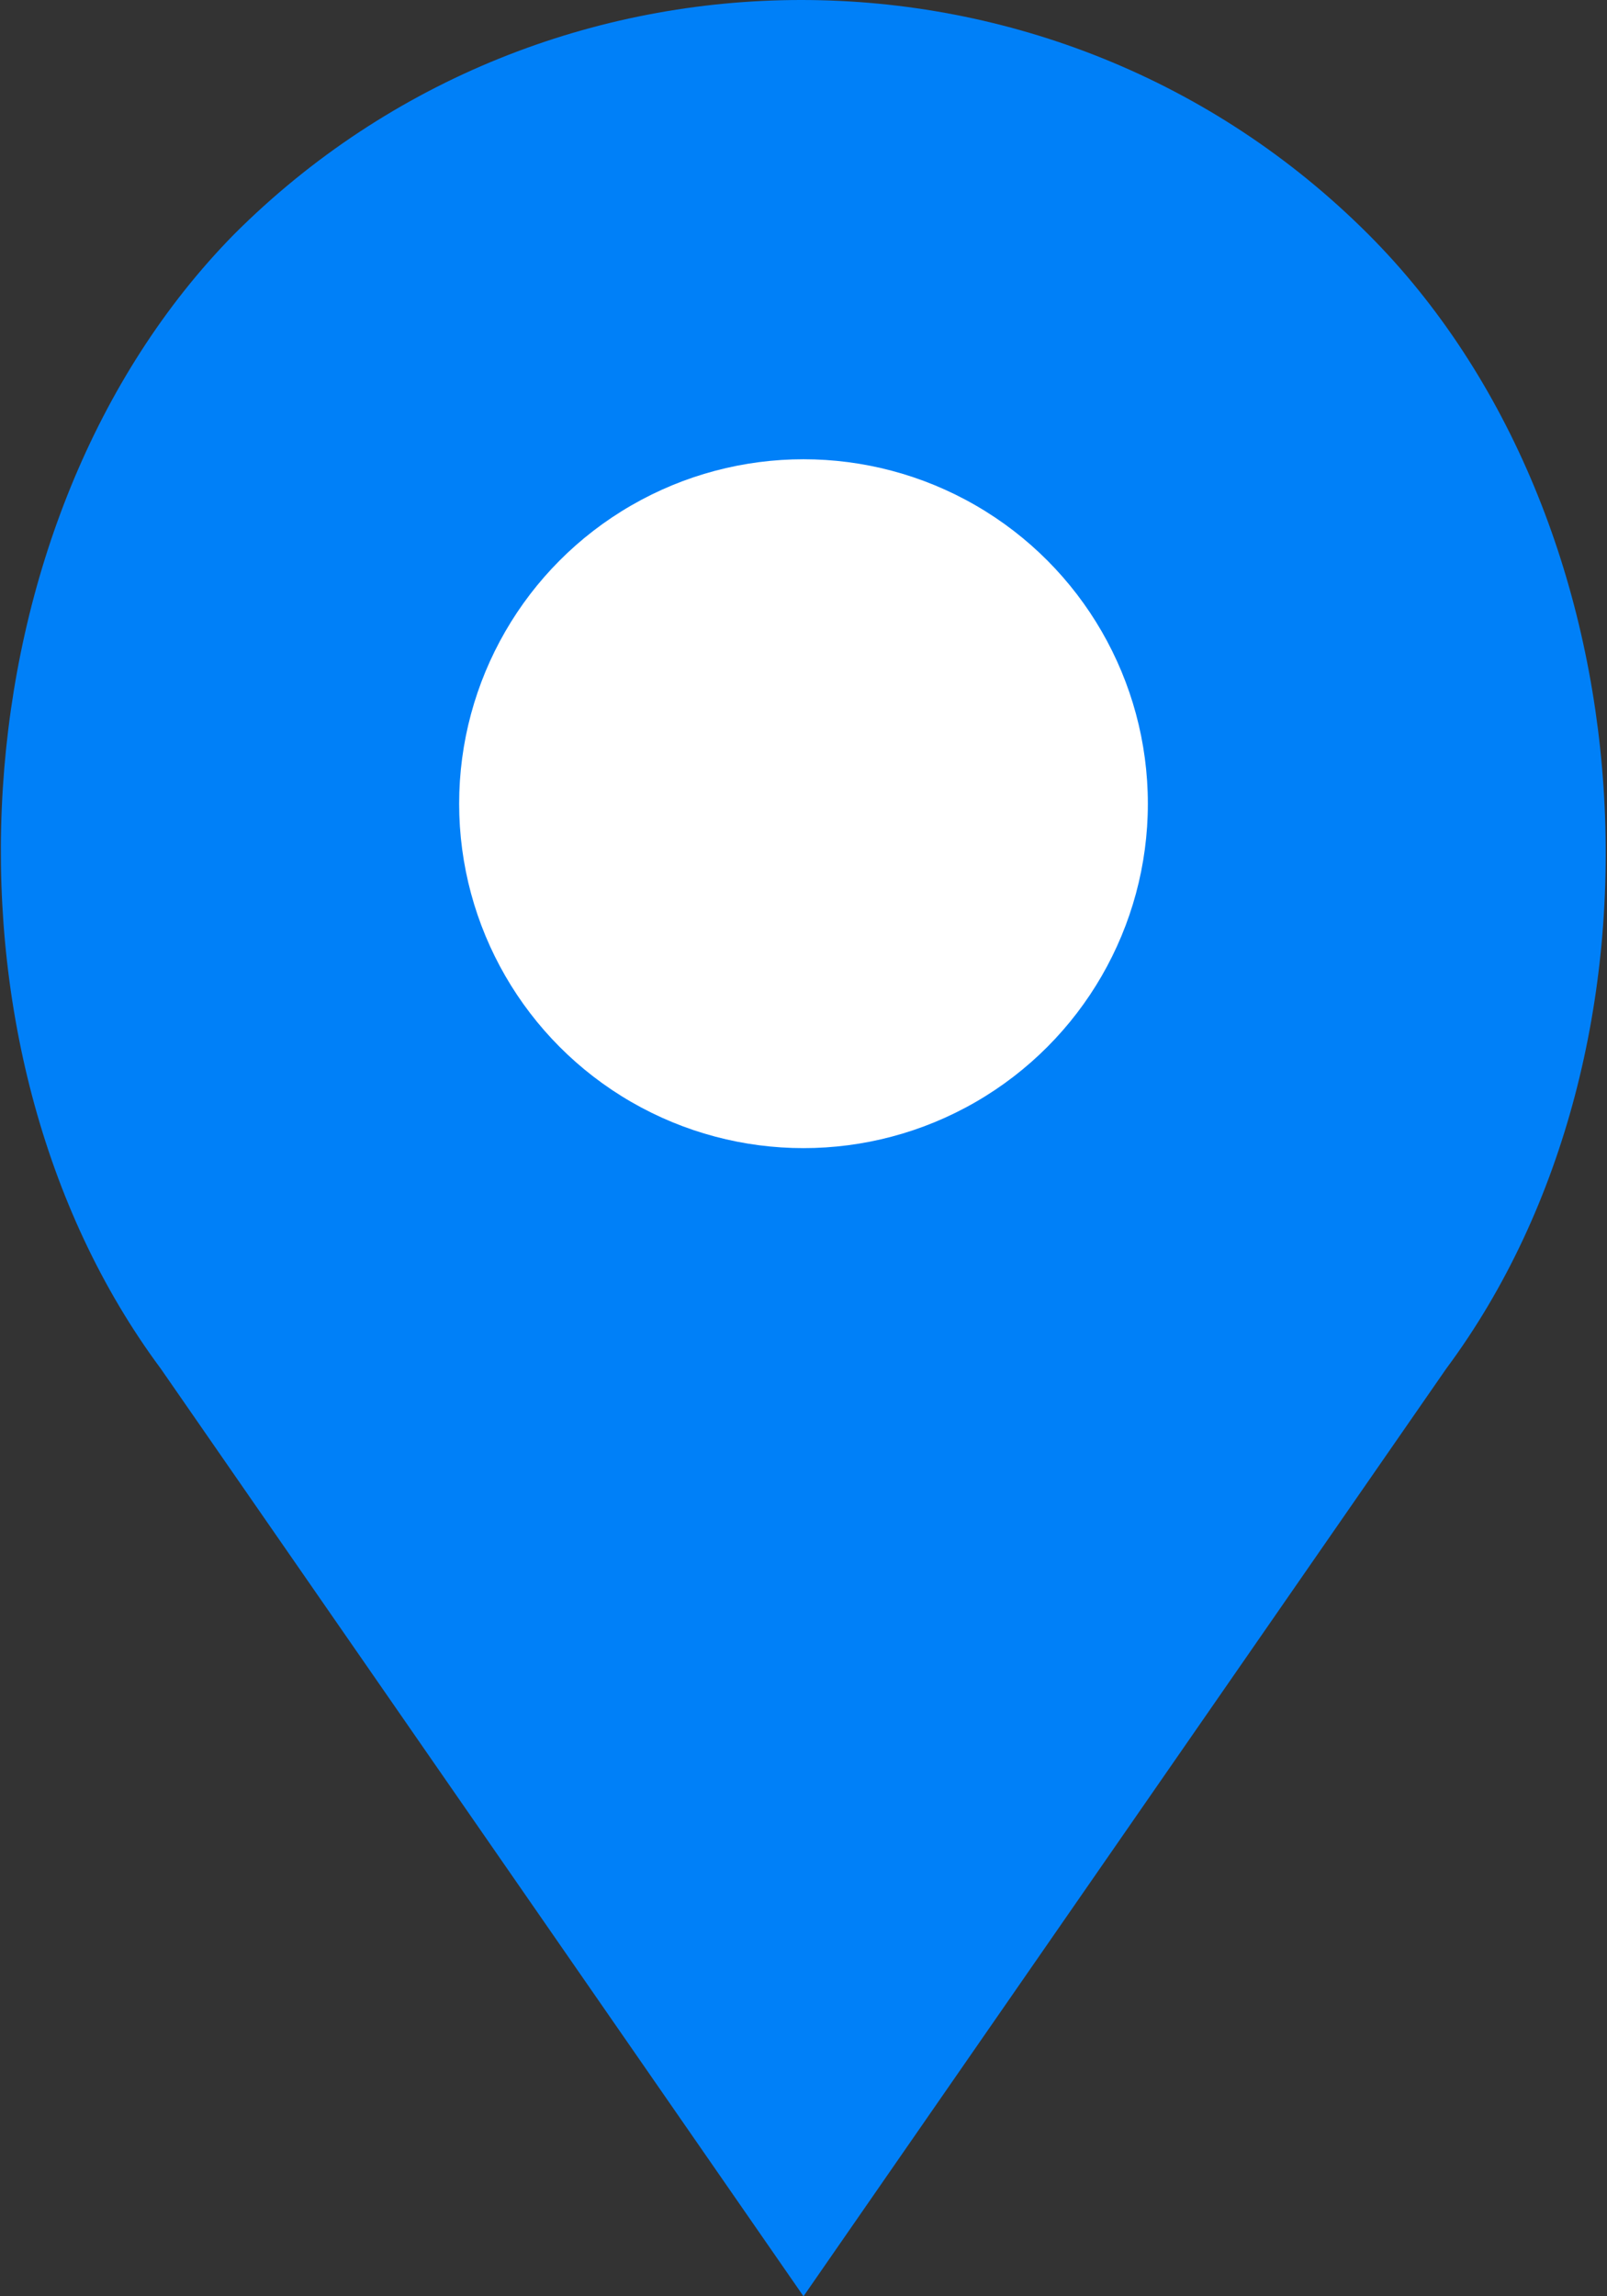
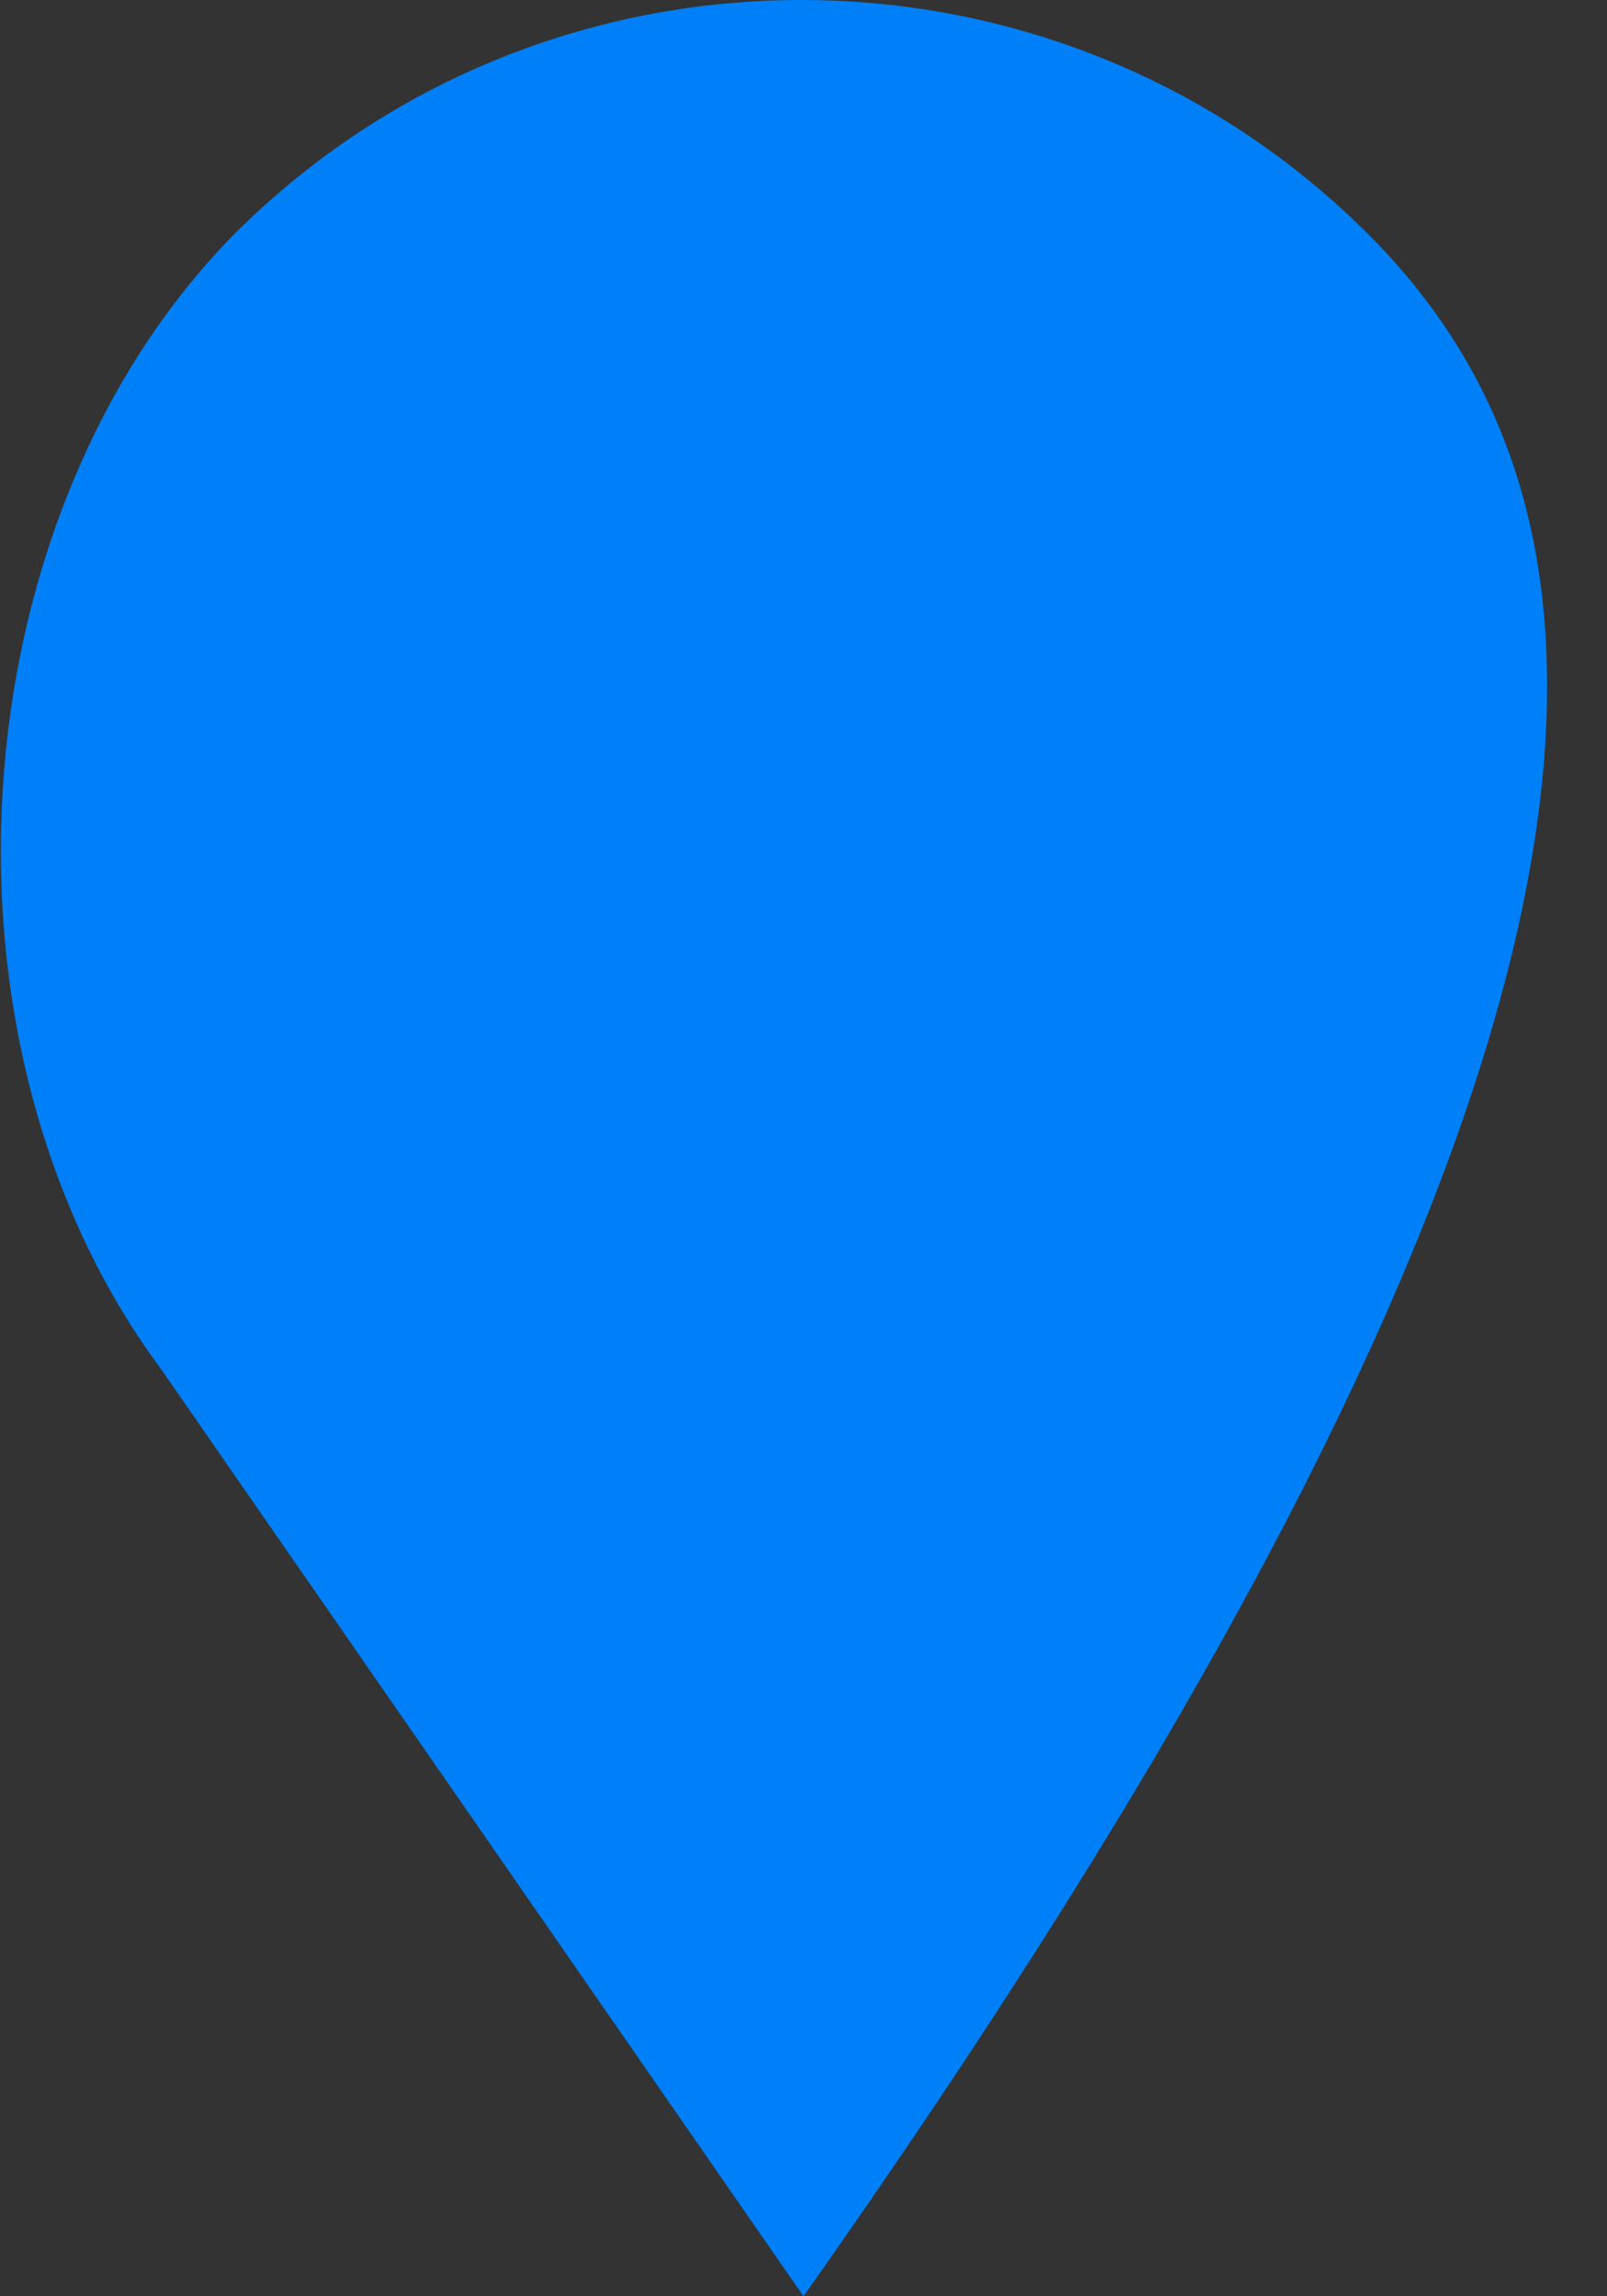
<svg xmlns="http://www.w3.org/2000/svg" xmlns:xlink="http://www.w3.org/1999/xlink" version="1.1" id="Layer_1" x="0px" y="0px" viewBox="0 0 35 50" style="enable-background:new 0 0 35 50;" xml:space="preserve" width="70px" height="100px">
  <rect x="0" y="0" width="35" height="50" fill="#333333" stroke="none" />
  <style type="text/css">
	.st0{clip-path:url(#SVGID_2_);fill-rule:evenodd;clip-rule:evenodd;fill:#FFFFFF;}
</style>
  <defs>
-     <path id="SVGID_1_" d="M29.8,5.1L29.8,5.1C23-1.7,11.9-1.7,5.1,5.1C-1,11.3-1.7,22.8,3.5,29.8l14,20.2l14-20.2   C36.7,22.8,36,11.3,29.8,5.1" />
+     <path id="SVGID_1_" d="M29.8,5.1L29.8,5.1C23-1.7,11.9-1.7,5.1,5.1C-1,11.3-1.7,22.8,3.5,29.8l14,20.2C36.7,22.8,36,11.3,29.8,5.1" />
  </defs>
  <use xlink:href="#SVGID_1_" style="overflow:visible;fill-rule:evenodd;clip-rule:evenodd;fill:#0080F8;" />
  <clipPath id="SVGID_2_">
    <use xlink:href="#SVGID_1_" style="overflow:visible;" />
  </clipPath>
-   <circle class="st0" cx="17.5" cy="17.5" r="7.5" />
</svg>